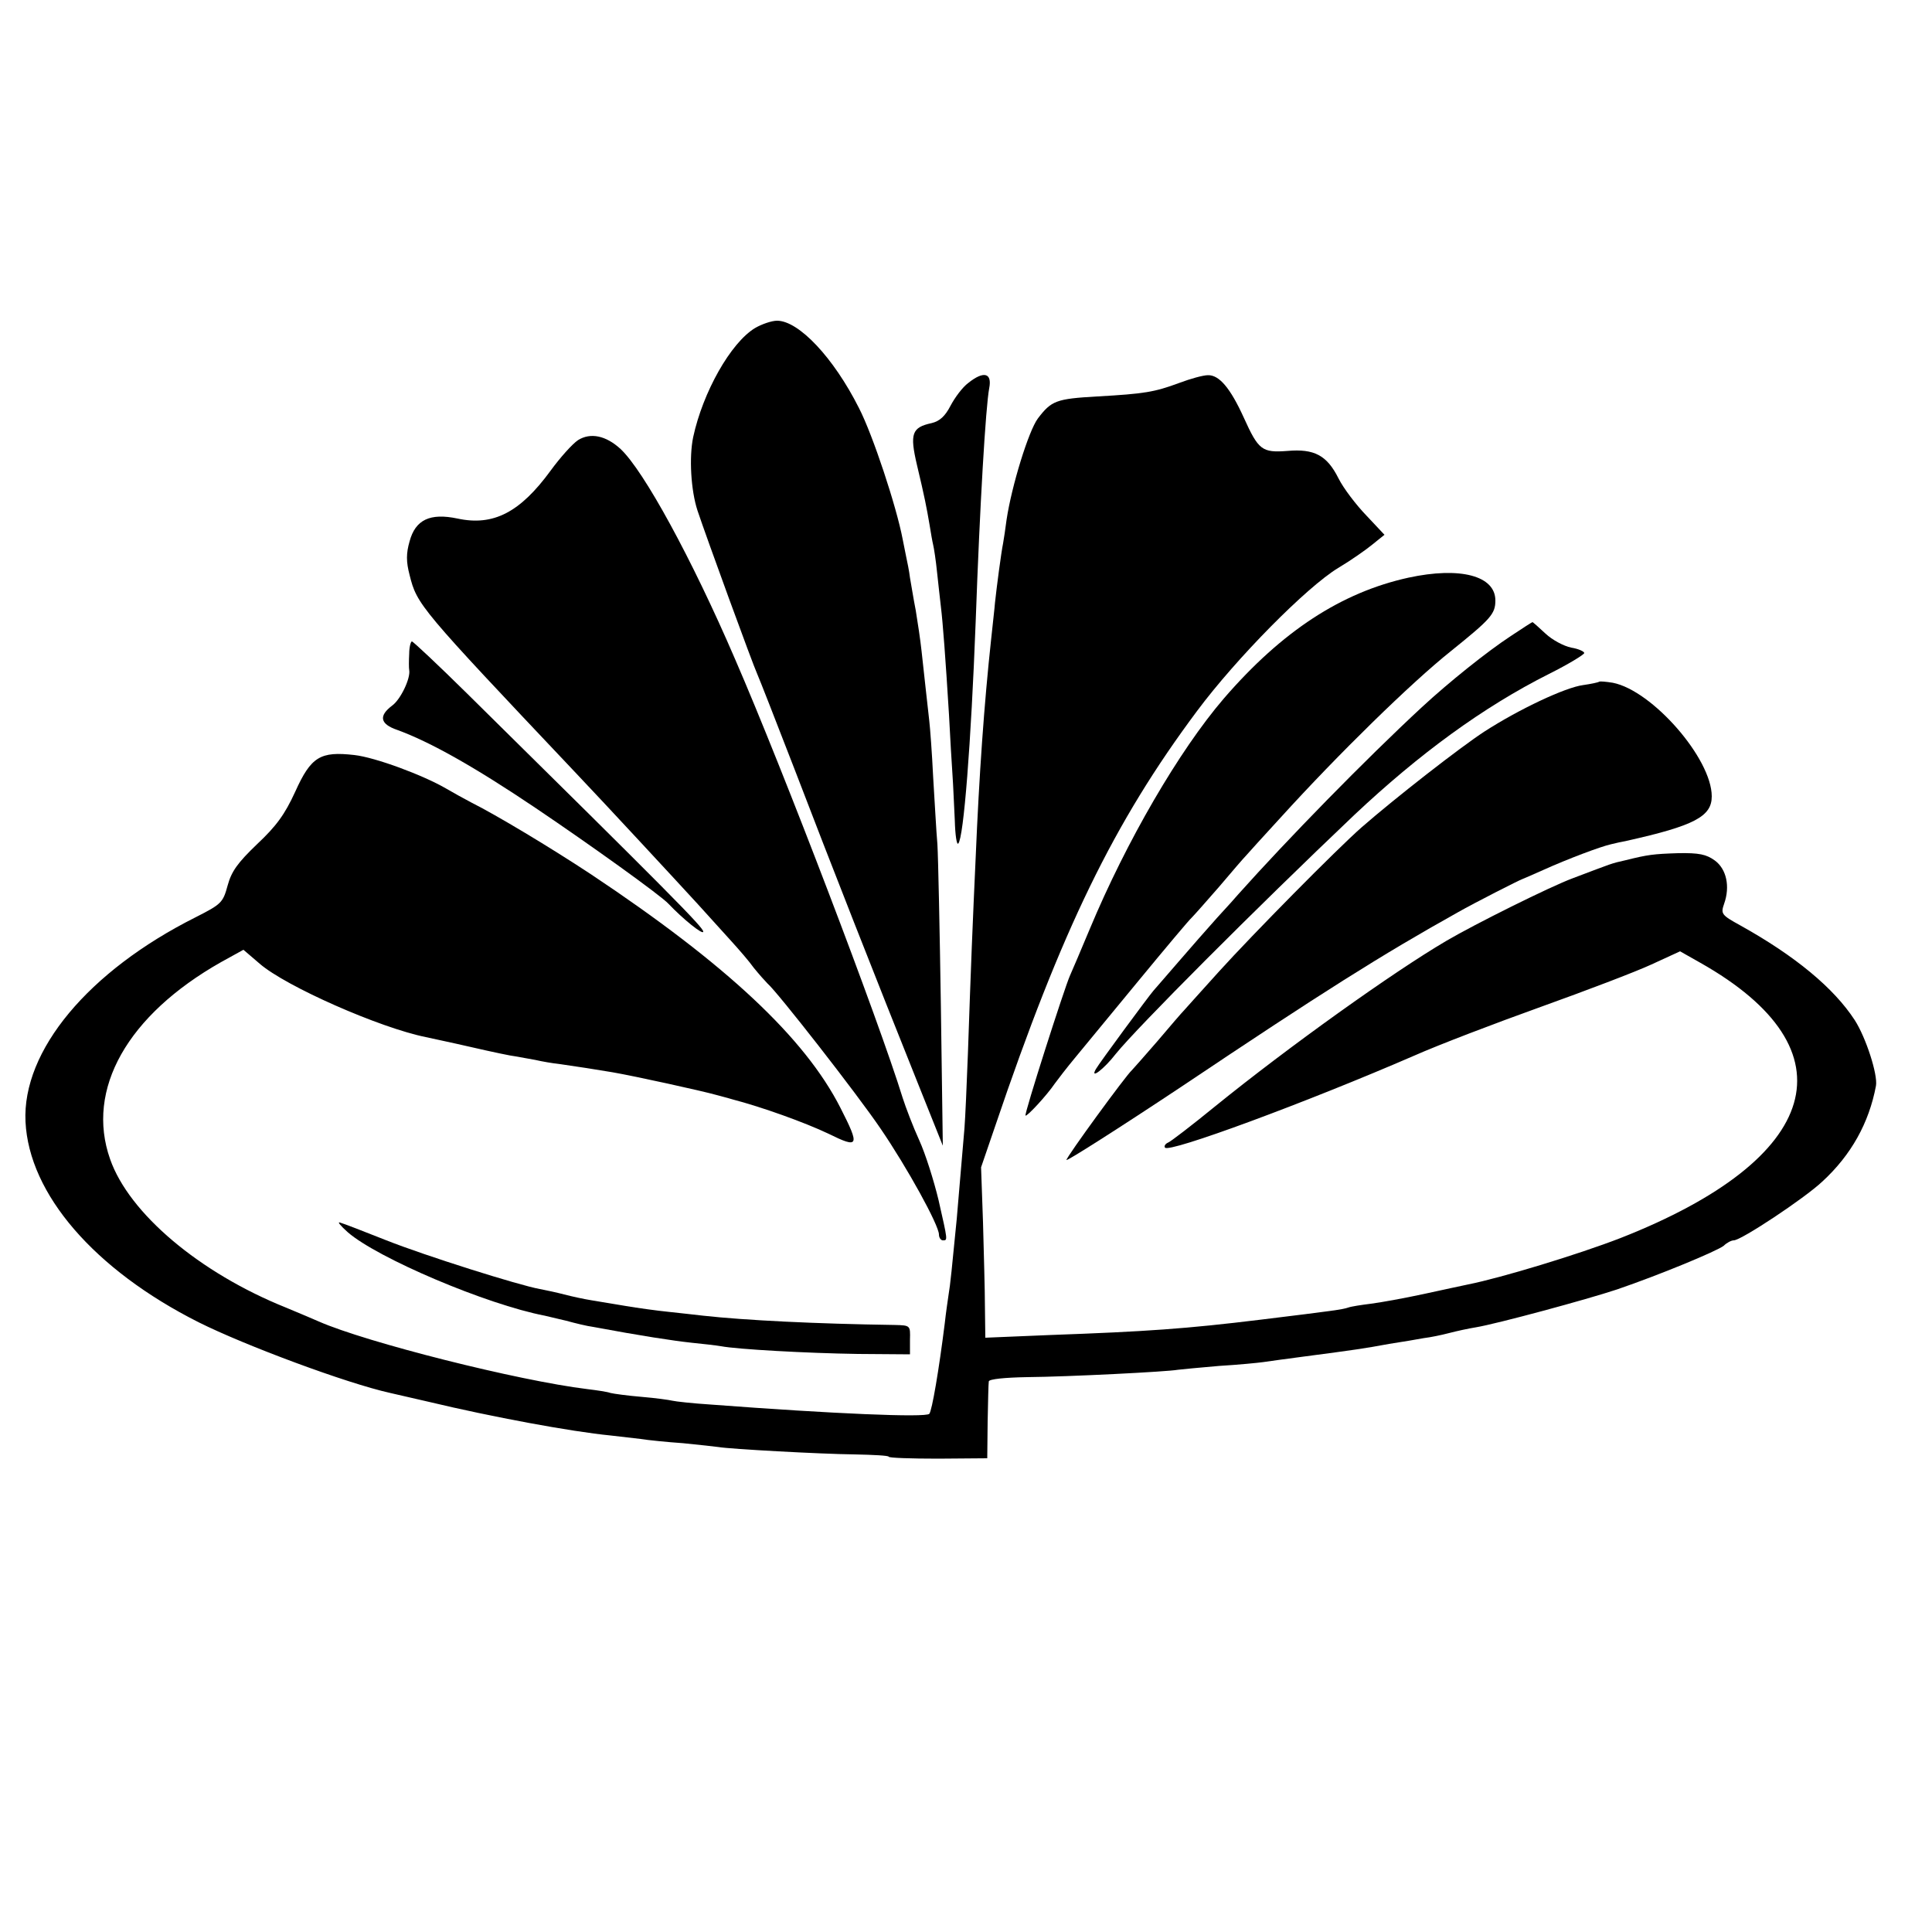
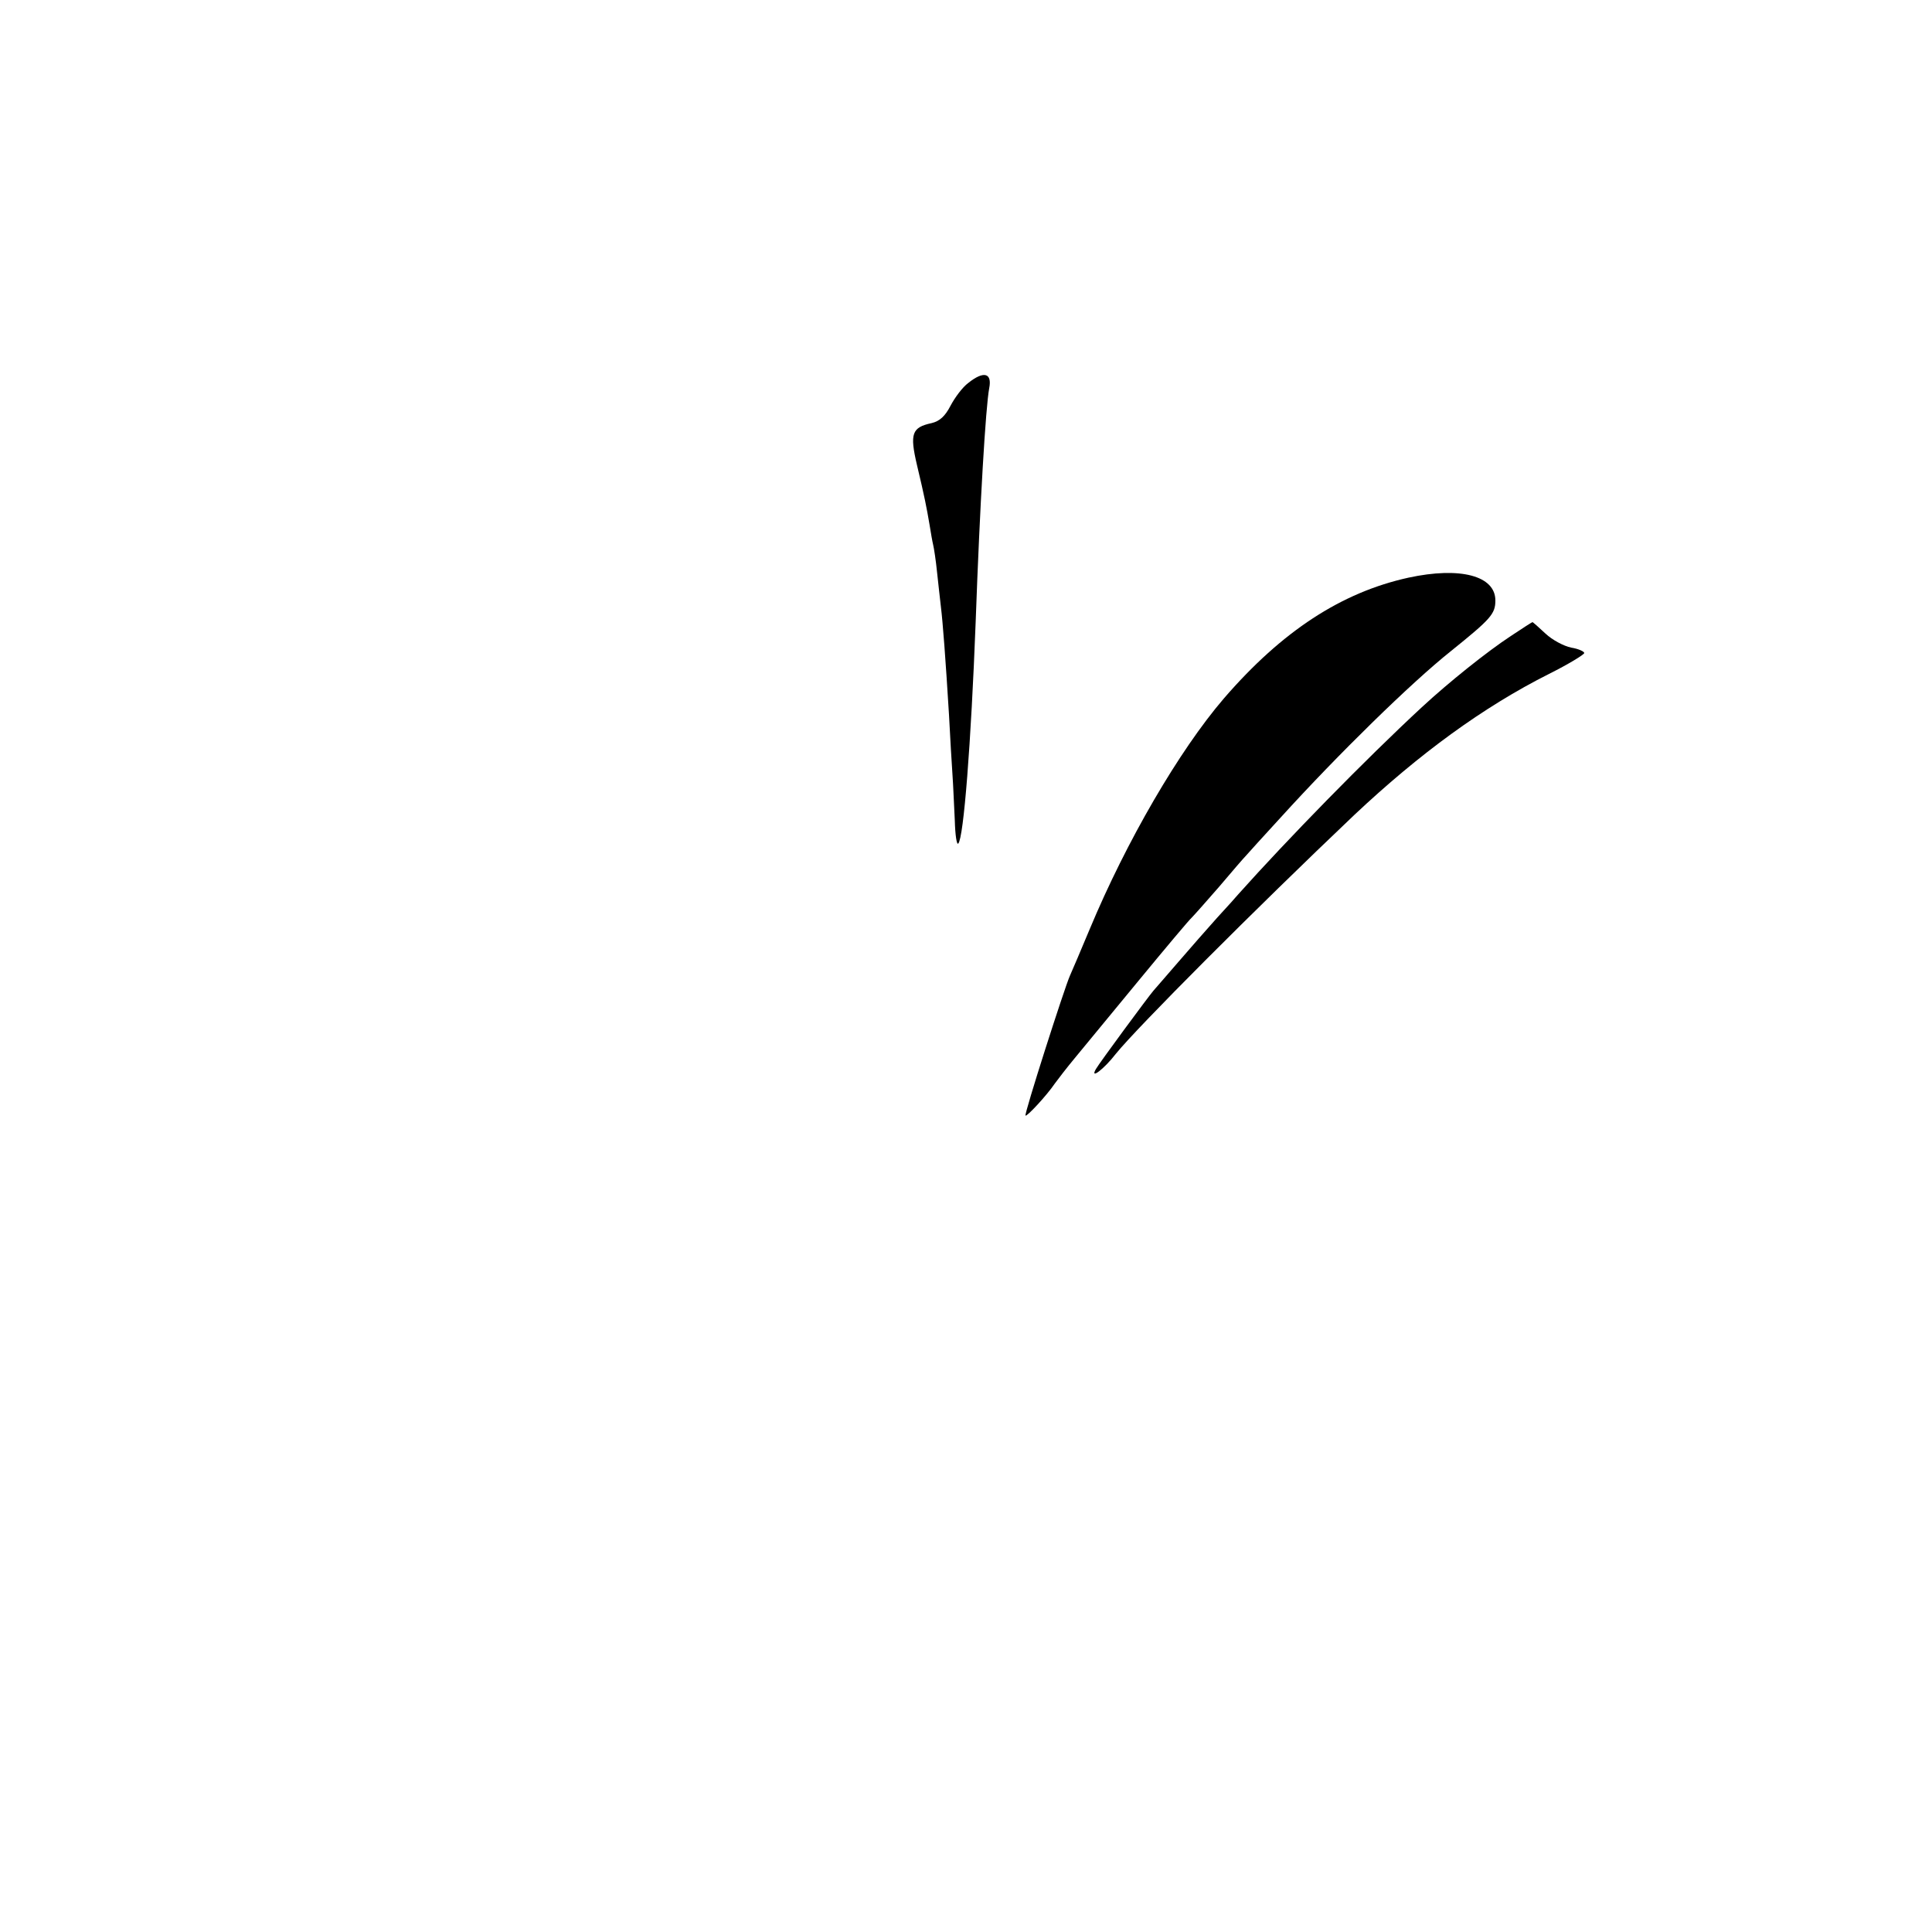
<svg xmlns="http://www.w3.org/2000/svg" version="1.0" width="500pt" height="500pt" viewBox="0 0 500 500" preserveAspectRatio="xMidYMid meet">
  <g transform="translate(0,500) scale(0.1,-0.1)" fill="#000000" stroke="none">
-     <path d="M1954 4151 c-63 -38 -135 -166 -160 -282 -11 -52 -6 -138 11 -190 23 -69 143 -398 155 -424 5 -11 48 -121 96 -245 93 -243 213 -548 318 -810 l66 -165 -5 360 c-3 198 -7 387 -9 420 -3 33 -7 111 -11 174 -3 63 -8 128 -10 145 -4 38 -13 114 -20 181 -3 28 -10 75 -15 105 -6 30 -12 69 -15 85 -2 17 -7 41 -10 55 -3 14 -7 34 -9 45 -16 84 -77 269 -113 339 -66 131 -156 226 -212 226 -14 0 -40 -9 -57 -19z" />
    <path d="M2506 4009 c-15 -11 -35 -38 -46 -59 -14 -27 -28 -40 -49 -45 -51 -11 -57 -27 -38 -108 20 -84 25 -110 33 -157 3 -19 7 -42 9 -50 2 -8 7 -40 10 -70 3 -30 8 -71 10 -90 5 -41 12 -133 21 -280 3 -58 7 -127 9 -155 2 -27 4 -81 6 -118 1 -38 5 -65 9 -60 14 15 33 259 45 573 11 308 26 557 35 605 8 40 -14 46 -54 14z" />
-     <path d="M3052 4009 c-65 -24 -90 -28 -212 -35 -107 -6 -119 -11 -154 -57 -24 -32 -68 -175 -81 -262 -3 -23 -7 -50 -9 -61 -5 -24 -17 -116 -21 -154 -1 -14 -6 -56 -10 -95 -18 -166 -31 -350 -40 -565 -3 -58 -7 -161 -10 -230 -3 -69 -7 -192 -10 -275 -3 -82 -7 -170 -9 -195 -8 -96 -17 -197 -20 -235 -12 -123 -17 -173 -21 -195 -2 -14 -7 -47 -10 -75 -15 -120 -33 -226 -40 -234 -10 -10 -248 0 -565 24 -47 3 -92 8 -100 10 -8 2 -44 7 -80 10 -36 3 -72 8 -80 10 -8 3 -35 7 -60 10 -180 22 -572 121 -695 175 -11 5 -49 21 -85 36 -224 90 -406 244 -455 384 -64 181 45 373 287 510 l58 32 42 -36 c68 -59 311 -166 430 -190 13 -3 66 -14 118 -26 52 -12 104 -23 115 -24 11 -2 34 -6 50 -9 17 -4 46 -9 65 -11 36 -5 100 -15 135 -21 58 -10 231 -48 270 -59 6 -2 24 -6 40 -11 77 -20 188 -60 249 -89 79 -39 82 -33 31 67 -92 181 -295 371 -645 604 -106 70 -246 154 -310 186 -19 10 -48 26 -65 36 -60 35 -184 81 -238 87 -88 10 -112 -4 -153 -95 -27 -59 -49 -89 -99 -136 -50 -48 -66 -70 -76 -107 -12 -44 -16 -48 -83 -82 -277 -139 -449 -345 -440 -529 9 -187 178 -383 448 -519 120 -60 383 -158 496 -183 8 -2 53 -12 100 -23 163 -39 368 -77 470 -87 25 -3 60 -7 78 -9 18 -3 67 -8 110 -11 42 -4 84 -9 92 -10 28 -5 263 -18 352 -19 49 -1 88 -3 88 -6 0 -3 57 -5 128 -5 l127 1 1 94 c1 52 2 100 3 105 1 6 42 10 99 11 108 1 363 14 390 19 9 1 58 6 107 10 50 3 101 8 115 10 14 2 63 9 110 15 129 17 150 20 215 32 33 5 74 12 90 15 17 2 46 8 65 13 19 5 51 12 70 15 54 9 287 72 365 98 111 38 258 99 276 113 8 8 20 14 26 14 19 0 182 108 229 152 75 69 121 152 139 248 5 29 -26 125 -55 170 -54 83 -154 166 -296 245 -49 27 -51 30 -42 56 16 45 6 90 -24 112 -22 16 -41 20 -95 19 -64 -2 -79 -4 -135 -18 -40 -9 -32 -7 -138 -47 -57 -21 -254 -119 -327 -162 -138 -81 -408 -274 -598 -428 -60 -49 -116 -92 -122 -94 -7 -3 -11 -9 -8 -13 9 -15 366 117 645 238 63 28 210 84 327 126 117 42 246 91 287 110 l74 34 53 -30 c398 -225 315 -507 -207 -712 -111 -43 -309 -103 -394 -120 -14 -3 -66 -14 -116 -25 -51 -11 -112 -22 -136 -25 -24 -3 -51 -7 -59 -10 -15 -5 -36 -8 -224 -31 -196 -24 -298 -31 -547 -40 l-168 -7 -1 79 c0 43 -3 142 -5 220 l-5 142 37 108 c172 508 307 785 522 1073 102 137 284 321 365 370 32 19 72 47 89 61 l31 25 -47 50 c-26 27 -59 70 -72 96 -30 60 -63 77 -132 71 -66 -5 -75 2 -113 86 -35 77 -64 111 -93 110 -12 0 -45 -9 -74 -20z" />
-     <path d="M1496 3861 c-15 -10 -47 -46 -71 -79 -79 -108 -148 -144 -241 -124 -71 15 -109 -3 -124 -59 -9 -31 -9 -53 0 -87 19 -77 26 -85 426 -508 78 -82 265 -284 320 -344 27 -30 66 -73 86 -95 20 -22 47 -53 59 -70 13 -16 29 -34 35 -40 25 -21 232 -286 293 -376 69 -101 151 -250 151 -274 0 -8 5 -15 10 -15 13 0 13 -2 -11 104 -12 50 -34 120 -50 155 -16 35 -35 85 -43 110 -61 198 -308 846 -434 1136 -112 260 -236 487 -296 543 -38 35 -78 43 -110 23z" />
+     <path d="M1496 3861 z" />
    <path d="M3645 3505 c-173 -38 -327 -138 -478 -313 -115 -134 -252 -369 -347 -597 -23 -55 -46 -109 -51 -120 -14 -31 -119 -359 -115 -362 3 -4 55 52 76 83 8 11 31 41 51 65 20 24 94 114 164 199 70 85 133 160 139 165 6 6 38 42 71 80 33 39 64 75 70 81 5 6 46 51 90 99 148 163 337 348 440 430 103 83 115 96 115 131 0 64 -91 88 -225 59z" />
    <path d="M3910 3354 c-61 -40 -161 -120 -230 -184 -148 -137 -348 -342 -475 -484 -5 -6 -30 -34 -55 -61 -25 -28 -70 -79 -100 -114 -30 -35 -60 -69 -65 -75 -13 -15 -140 -187 -149 -203 -16 -28 21 0 52 40 55 68 360 374 617 618 168 158 333 279 504 365 50 25 91 50 91 54 0 4 -15 11 -34 14 -19 4 -49 20 -66 36 -18 17 -33 30 -34 30 -1 0 -26 -16 -56 -36z" />
-     <path d="M1059 3308 c-1 -18 -1 -37 0 -42 4 -21 -22 -76 -44 -92 -36 -27 -31 -48 13 -63 85 -31 199 -95 358 -202 141 -95 325 -227 344 -248 37 -39 90 -82 90 -72 0 11 -86 98 -611 616 -75 74 -140 135 -143 135 -3 0 -7 -15 -7 -32z" />
-     <path d="M4139 3236 c-2 -2 -21 -6 -42 -9 -46 -6 -165 -62 -255 -120 -63 -41 -231 -172 -318 -248 -64 -56 -283 -278 -369 -373 -44 -49 -85 -94 -90 -100 -6 -6 -37 -42 -70 -81 -33 -38 -63 -72 -66 -75 -15 -13 -169 -224 -169 -232 0 -4 134 81 298 190 364 244 518 341 715 451 44 25 160 84 167 86 3 1 28 12 55 24 62 28 147 60 174 66 12 3 30 7 41 9 175 39 220 63 220 115 0 98 -154 274 -256 294 -18 3 -33 4 -35 3z" />
-     <path d="M900 1811 c77 -67 359 -187 510 -216 8 -2 33 -8 55 -13 22 -6 54 -14 70 -16 123 -23 208 -36 255 -41 30 -3 65 -7 76 -9 42 -8 221 -18 354 -20 l135 -1 0 38 c1 37 1 37 -40 38 -204 3 -386 12 -495 24 -19 2 -60 7 -90 10 -30 3 -80 10 -110 15 -30 5 -71 12 -90 15 -19 3 -51 10 -70 15 -19 5 -47 11 -63 14 -55 10 -296 86 -397 126 -58 23 -112 44 -120 46 -8 3 1 -8 20 -25z" />
  </g>
</svg>